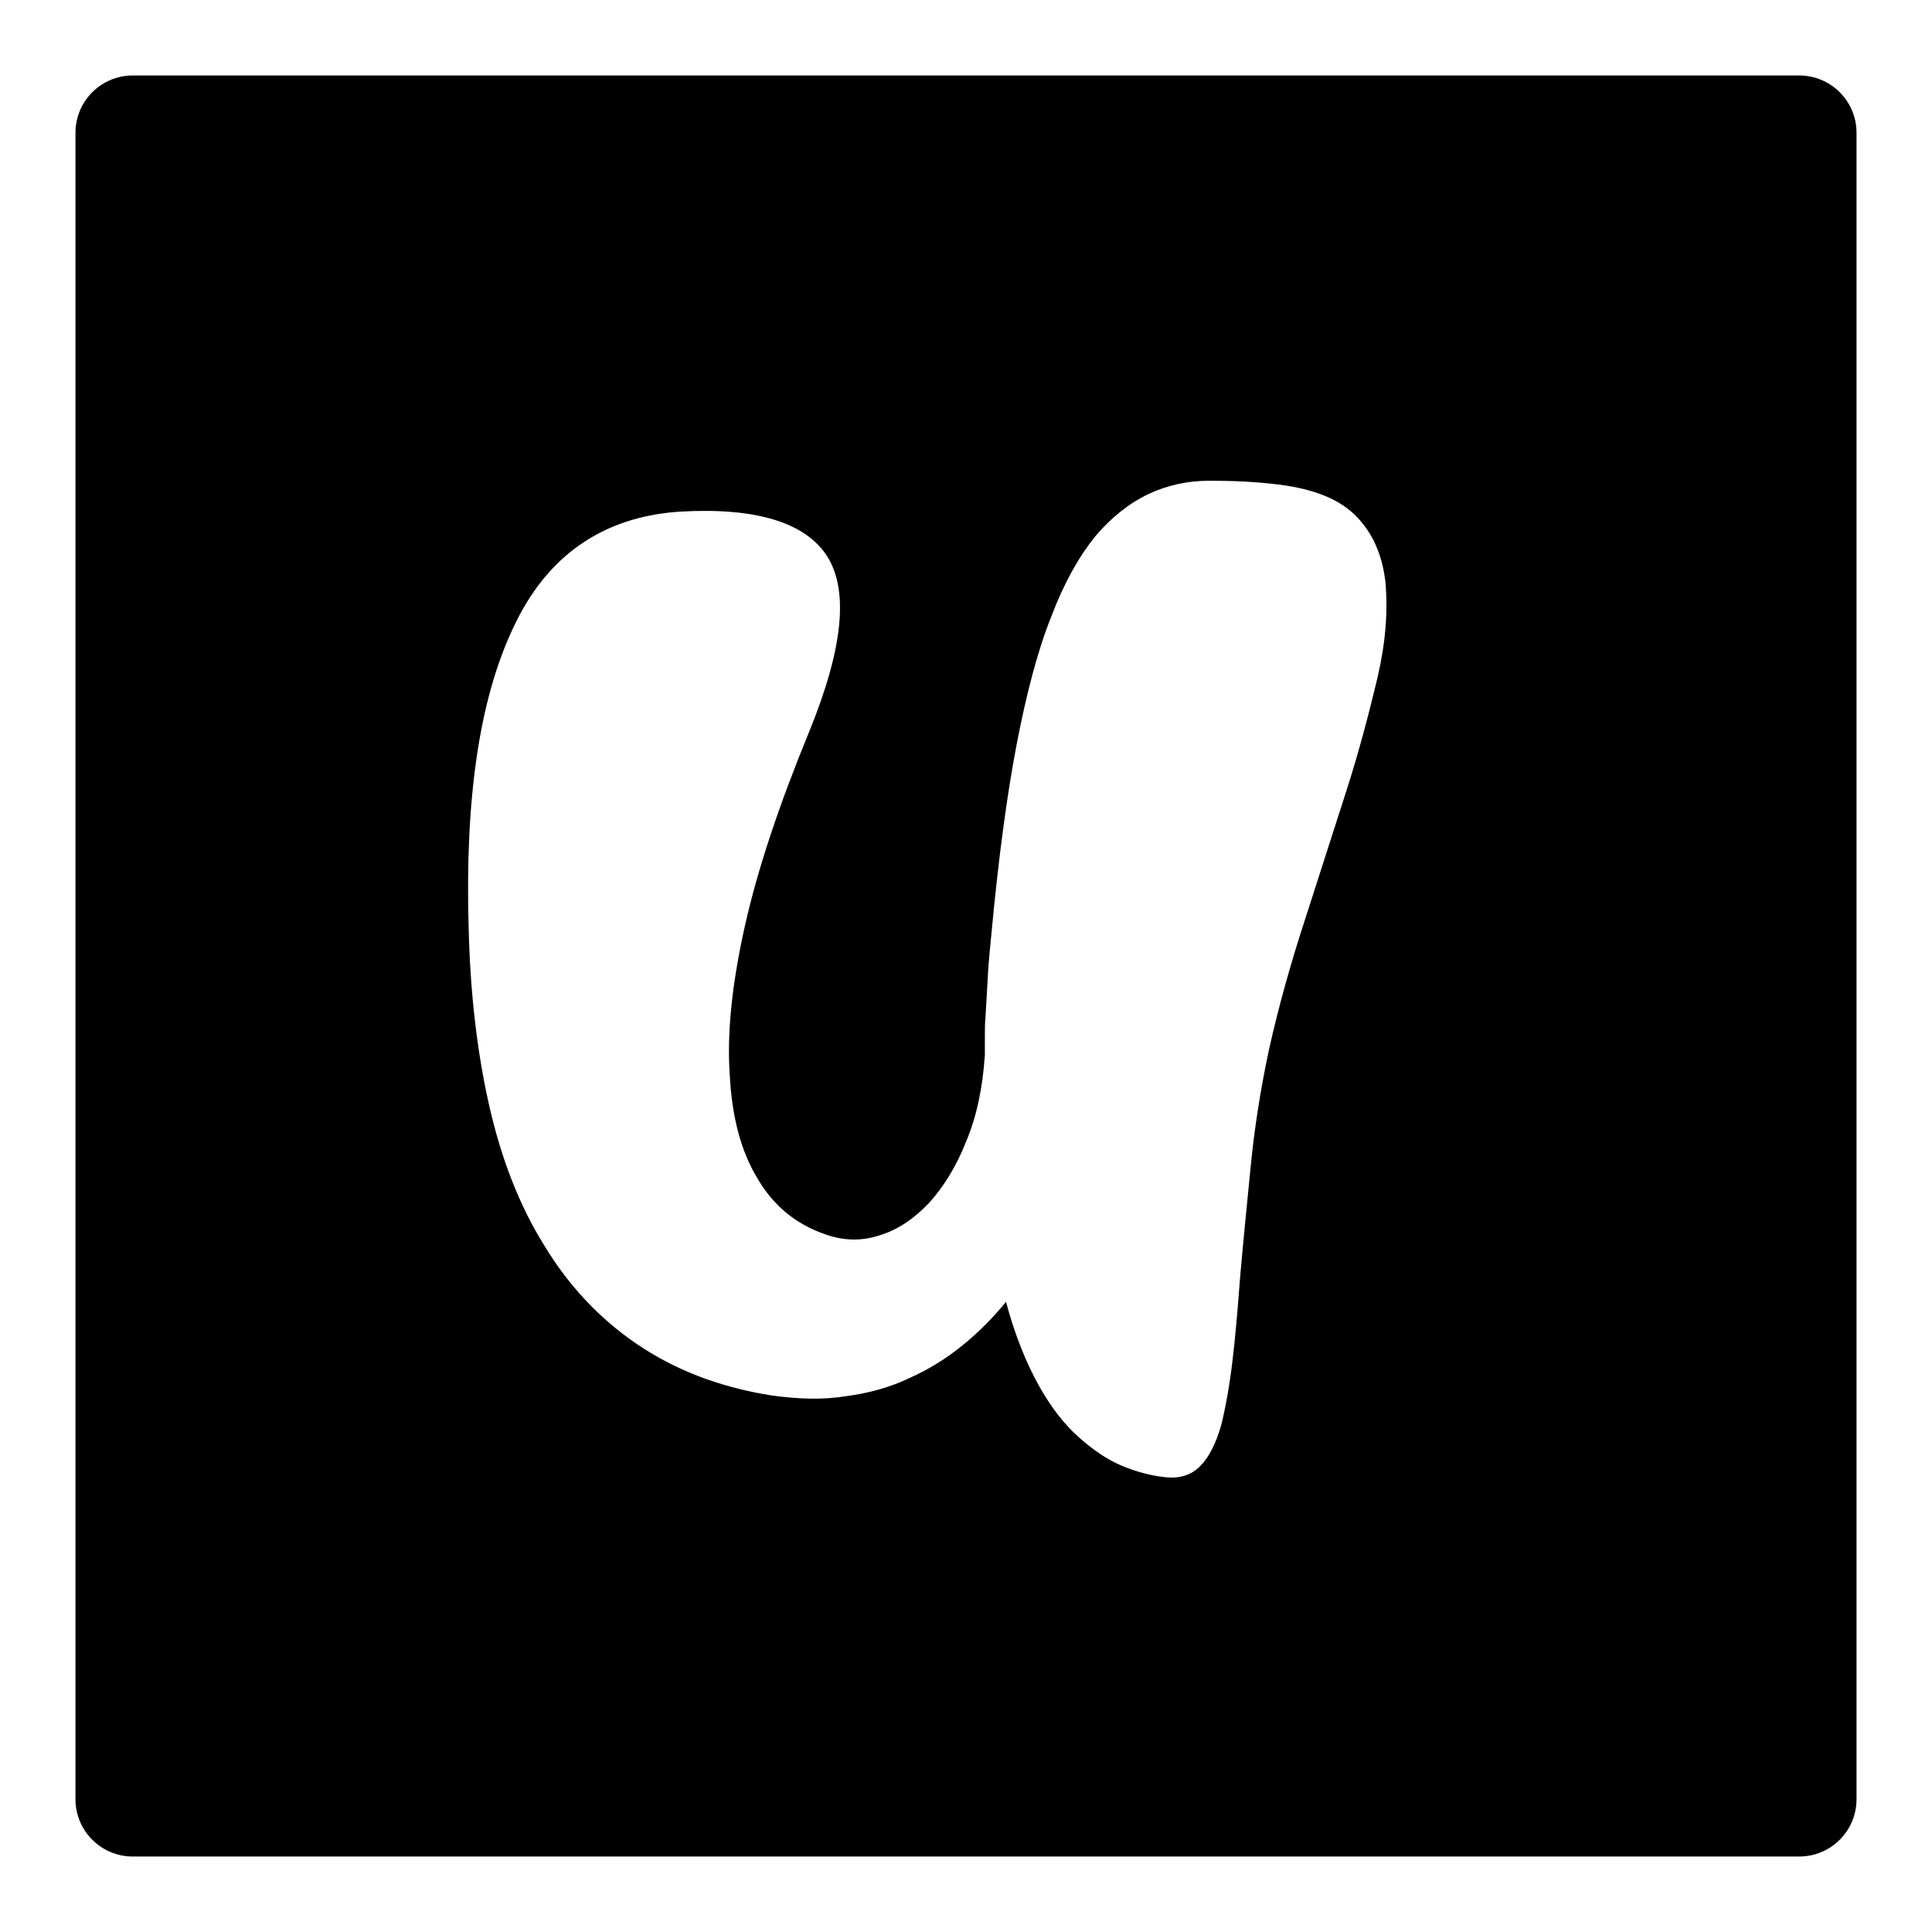
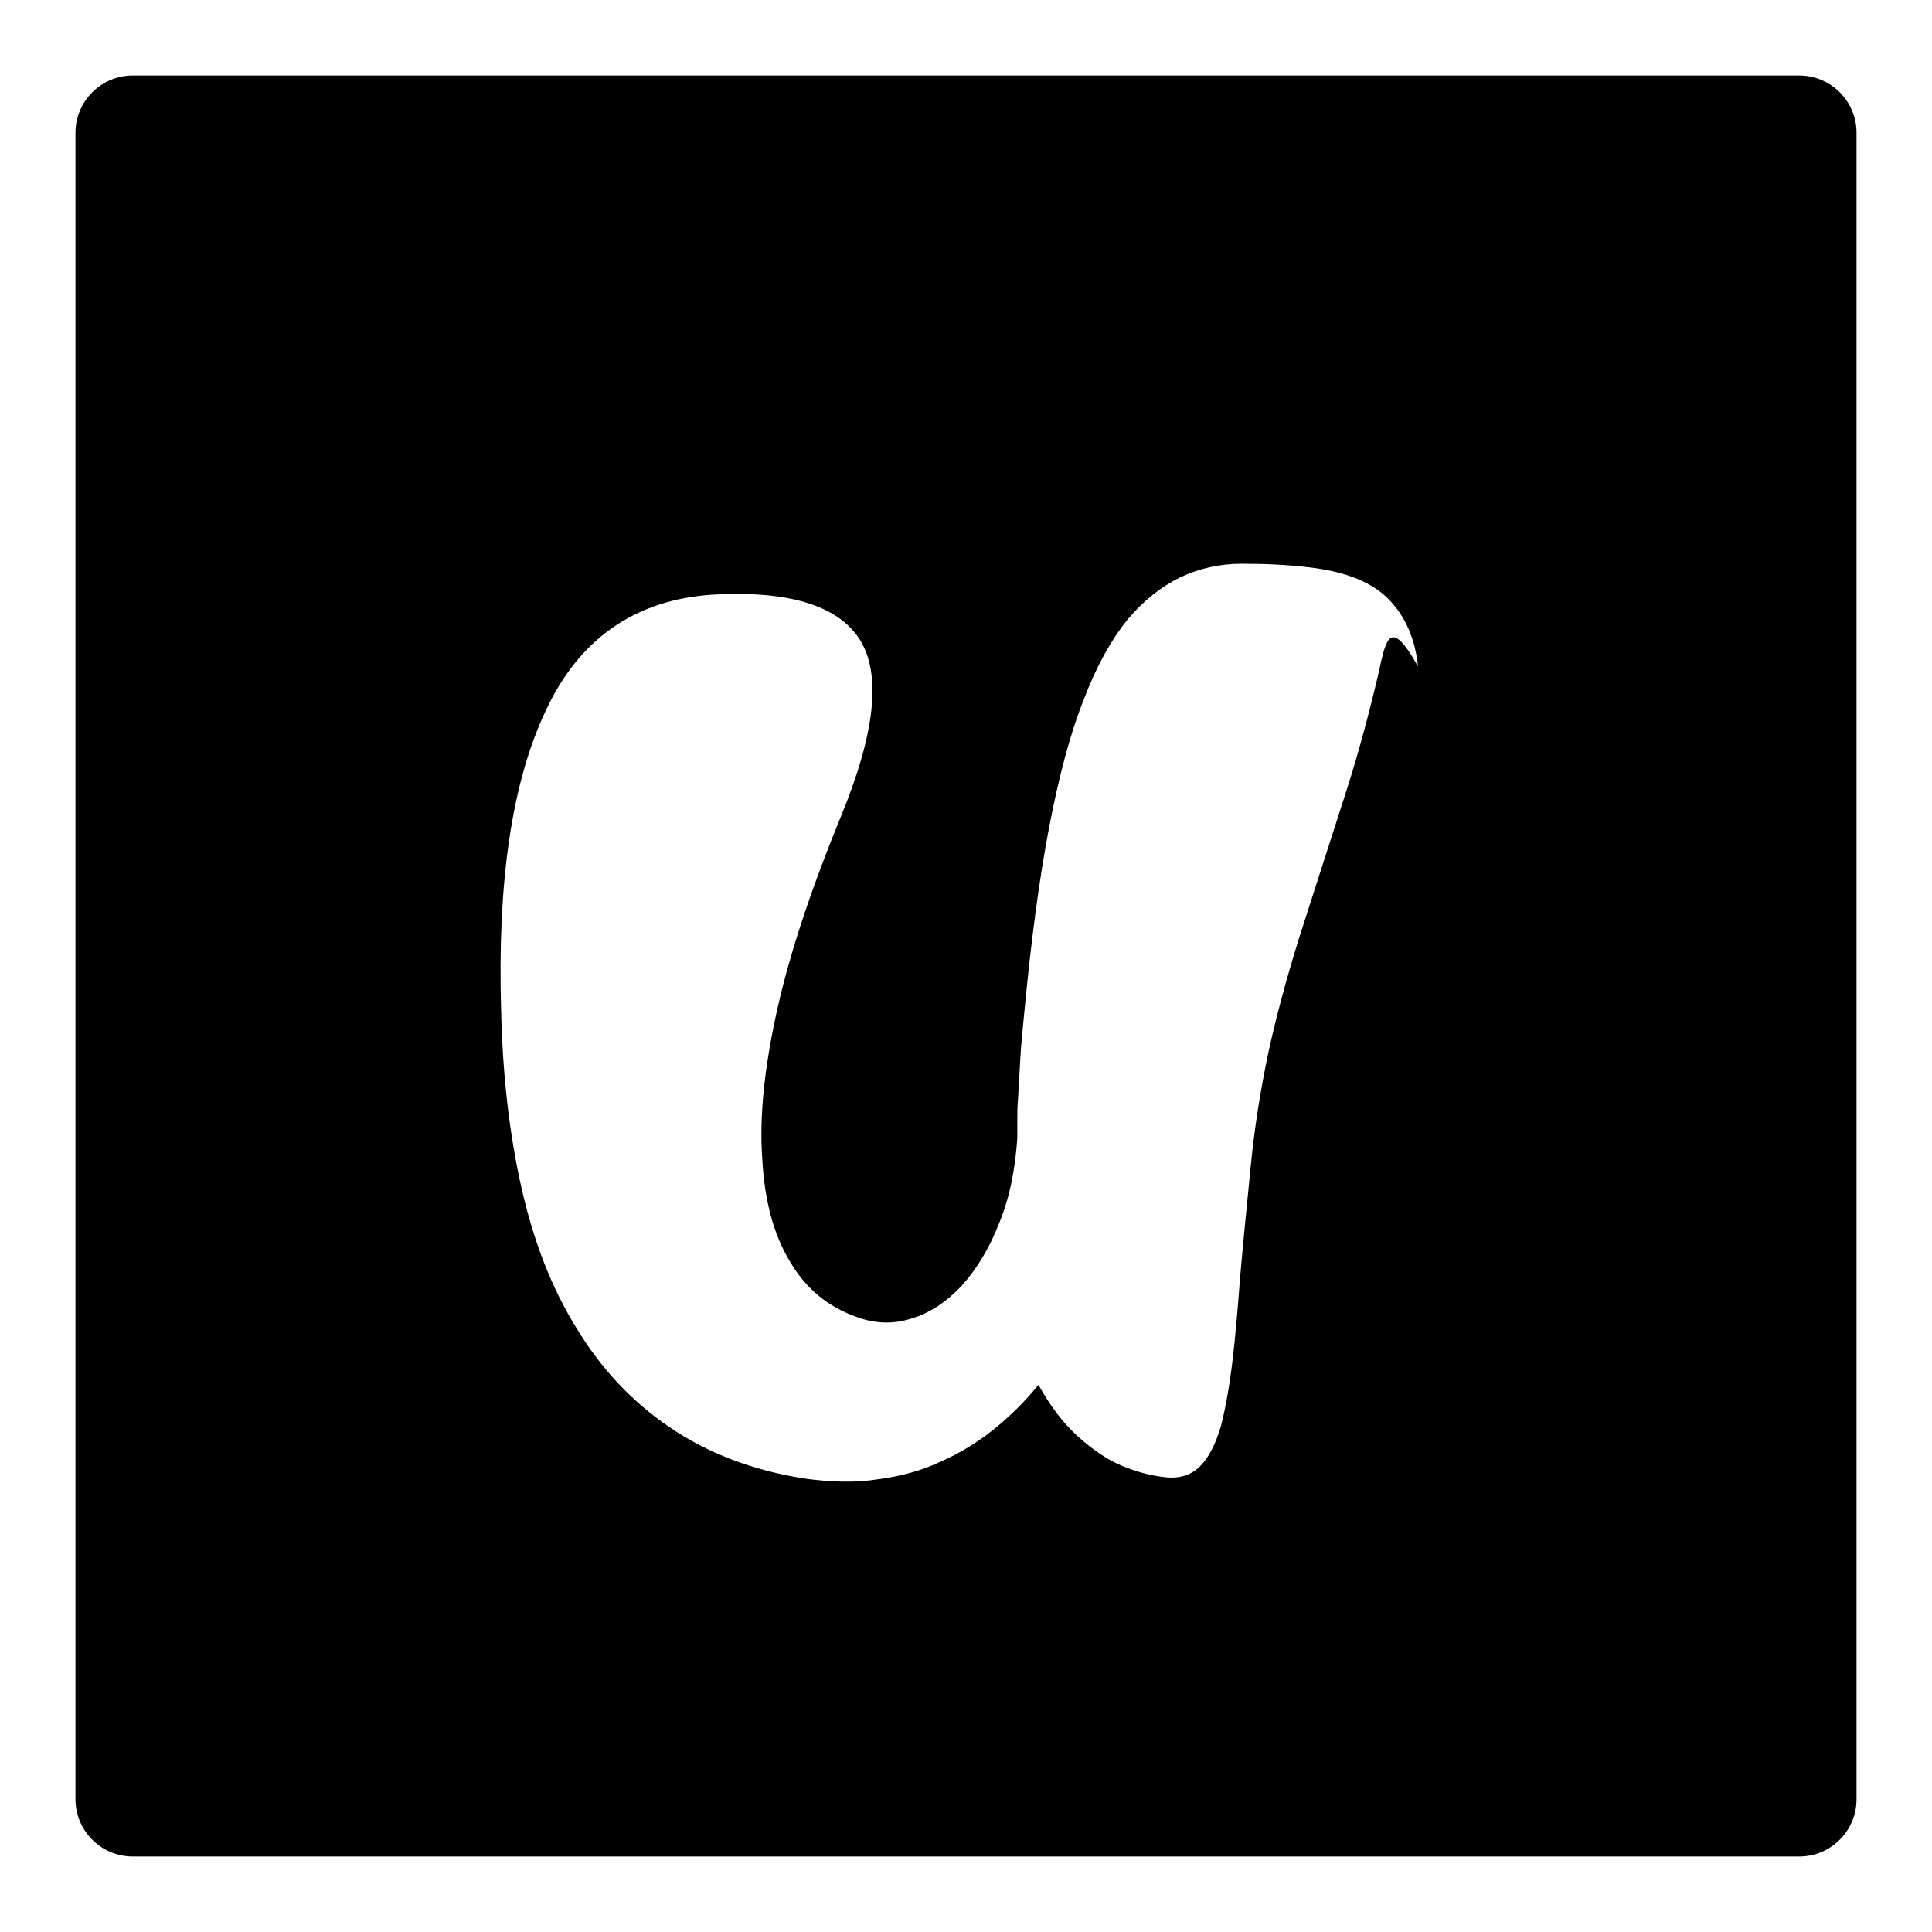
<svg xmlns="http://www.w3.org/2000/svg" version="1.1" x="0px" y="0px" viewBox="0 0 256 256" enable-background="new 0 0 256 256" xml:space="preserve">
  <g>
    <g>
-       <path fill="#000000" d="M238.4,10H17.6c-4.2,0-7.6,3.4-7.6,7.6v220.8c0,4.2,3.4,7.6,7.6,7.6h220.8c4.2,0,7.6-3.4,7.6-7.6V17.6C246,13.4,242.6,10,238.4,10z M182.5,89.9c-1.1,4.6-2.4,9.6-4.1,14.9c-1.7,5.3-3.5,10.9-5.4,16.8c-1.9,5.8-3.6,11.8-4.9,17.7c-1.1,5.2-1.9,10.3-2.4,15.5c-0.5,5.1-1,10-1.4,14.7c-0.3,4-0.6,7.6-1,10.9c-0.4,3.3-0.9,6.1-1.5,8.5c-0.7,2.4-1.6,4.2-2.8,5.4c-1.2,1.2-2.8,1.7-4.9,1.4c-1.7-0.2-3.6-0.7-5.5-1.5c-1.9-0.8-3.8-2.1-5.7-3.8c-1.9-1.7-3.7-4-5.3-6.9s-3.1-6.5-4.3-11c-1.7,2.1-3.7,4.1-5.8,5.8c-2.1,1.7-4.5,3.2-7,4.3c-2.5,1.2-5.3,2-8.4,2.4c-3,0.5-6.3,0.4-9.9-0.1c-6.9-1.1-12.8-3.4-17.8-6.8c-5-3.4-9.1-7.8-12.3-13.1c-3.3-5.3-5.7-11.5-7.3-18.6c-1.6-7.1-2.5-14.9-2.7-23.5c-0.5-17,1.4-30.2,5.9-39.7c4.4-9.5,11.8-14.7,22-15.4c10.1-0.6,16.7,1.4,19.6,5.9c2.9,4.6,2.1,12.3-2.4,23.3c-3.9,9.5-6.8,18.1-8.5,25.7c-1.7,7.6-2.4,14.2-2,19.8c0.3,5.6,1.5,10.1,3.7,13.7c2.1,3.6,5.1,6,8.8,7.3c2.4,0.9,4.9,1,7.3,0.2c2.4-0.7,4.6-2.2,6.6-4.3c1.9-2.1,3.6-4.8,4.9-8.1c1.4-3.3,2.2-7.1,2.5-11.5v-2.5c0-0.9,0-1.8,0.1-2.7v-0.1c0.1-1.7,0.2-3.5,0.3-5.3c0.1-1.8,0.3-3.8,0.5-5.8c0.9-9.6,2-17.9,3.3-24.7s2.8-12.5,4.6-17c1.7-4.5,3.7-8,5.8-10.6c2.1-2.5,4.5-4.4,7-5.6c2.5-1.2,5.3-1.8,8.1-1.8c2.9,0,5.9,0.1,9.2,0.5c4.8,0.6,8.2,2,10.4,4.3c2.2,2.3,3.4,5.2,3.8,8.8C183.9,81.2,183.6,85.2,182.5,89.9z" />
+       <path fill="#000000" d="M238.4,10H17.6c-4.2,0-7.6,3.4-7.6,7.6v220.8c0,4.2,3.4,7.6,7.6,7.6h220.8c4.2,0,7.6-3.4,7.6-7.6V17.6C246,13.4,242.6,10,238.4,10z M182.5,89.9c-1.1,4.6-2.4,9.6-4.1,14.9c-1.7,5.3-3.5,10.9-5.4,16.8c-1.9,5.8-3.6,11.8-4.9,17.7c-1.1,5.2-1.9,10.3-2.4,15.5c-0.5,5.1-1,10-1.4,14.7c-0.3,4-0.6,7.6-1,10.9c-0.4,3.3-0.9,6.1-1.5,8.5c-0.7,2.4-1.6,4.2-2.8,5.4c-1.2,1.2-2.8,1.7-4.9,1.4c-1.7-0.2-3.6-0.7-5.5-1.5c-1.9-0.8-3.8-2.1-5.7-3.8c-1.9-1.7-3.7-4-5.3-6.9c-1.7,2.1-3.7,4.1-5.8,5.8c-2.1,1.7-4.5,3.2-7,4.3c-2.5,1.2-5.3,2-8.4,2.4c-3,0.5-6.3,0.4-9.9-0.1c-6.9-1.1-12.8-3.4-17.8-6.8c-5-3.4-9.1-7.8-12.3-13.1c-3.3-5.3-5.7-11.5-7.3-18.6c-1.6-7.1-2.5-14.9-2.7-23.5c-0.5-17,1.4-30.2,5.9-39.7c4.4-9.5,11.8-14.7,22-15.4c10.1-0.6,16.7,1.4,19.6,5.9c2.9,4.6,2.1,12.3-2.4,23.3c-3.9,9.5-6.8,18.1-8.5,25.7c-1.7,7.6-2.4,14.2-2,19.8c0.3,5.6,1.5,10.1,3.7,13.7c2.1,3.6,5.1,6,8.8,7.3c2.4,0.9,4.9,1,7.3,0.2c2.4-0.7,4.6-2.2,6.6-4.3c1.9-2.1,3.6-4.8,4.9-8.1c1.4-3.3,2.2-7.1,2.5-11.5v-2.5c0-0.9,0-1.8,0.1-2.7v-0.1c0.1-1.7,0.2-3.5,0.3-5.3c0.1-1.8,0.3-3.8,0.5-5.8c0.9-9.6,2-17.9,3.3-24.7s2.8-12.5,4.6-17c1.7-4.5,3.7-8,5.8-10.6c2.1-2.5,4.5-4.4,7-5.6c2.5-1.2,5.3-1.8,8.1-1.8c2.9,0,5.9,0.1,9.2,0.5c4.8,0.6,8.2,2,10.4,4.3c2.2,2.3,3.4,5.2,3.8,8.8C183.9,81.2,183.6,85.2,182.5,89.9z" />
    </g>
  </g>
</svg>